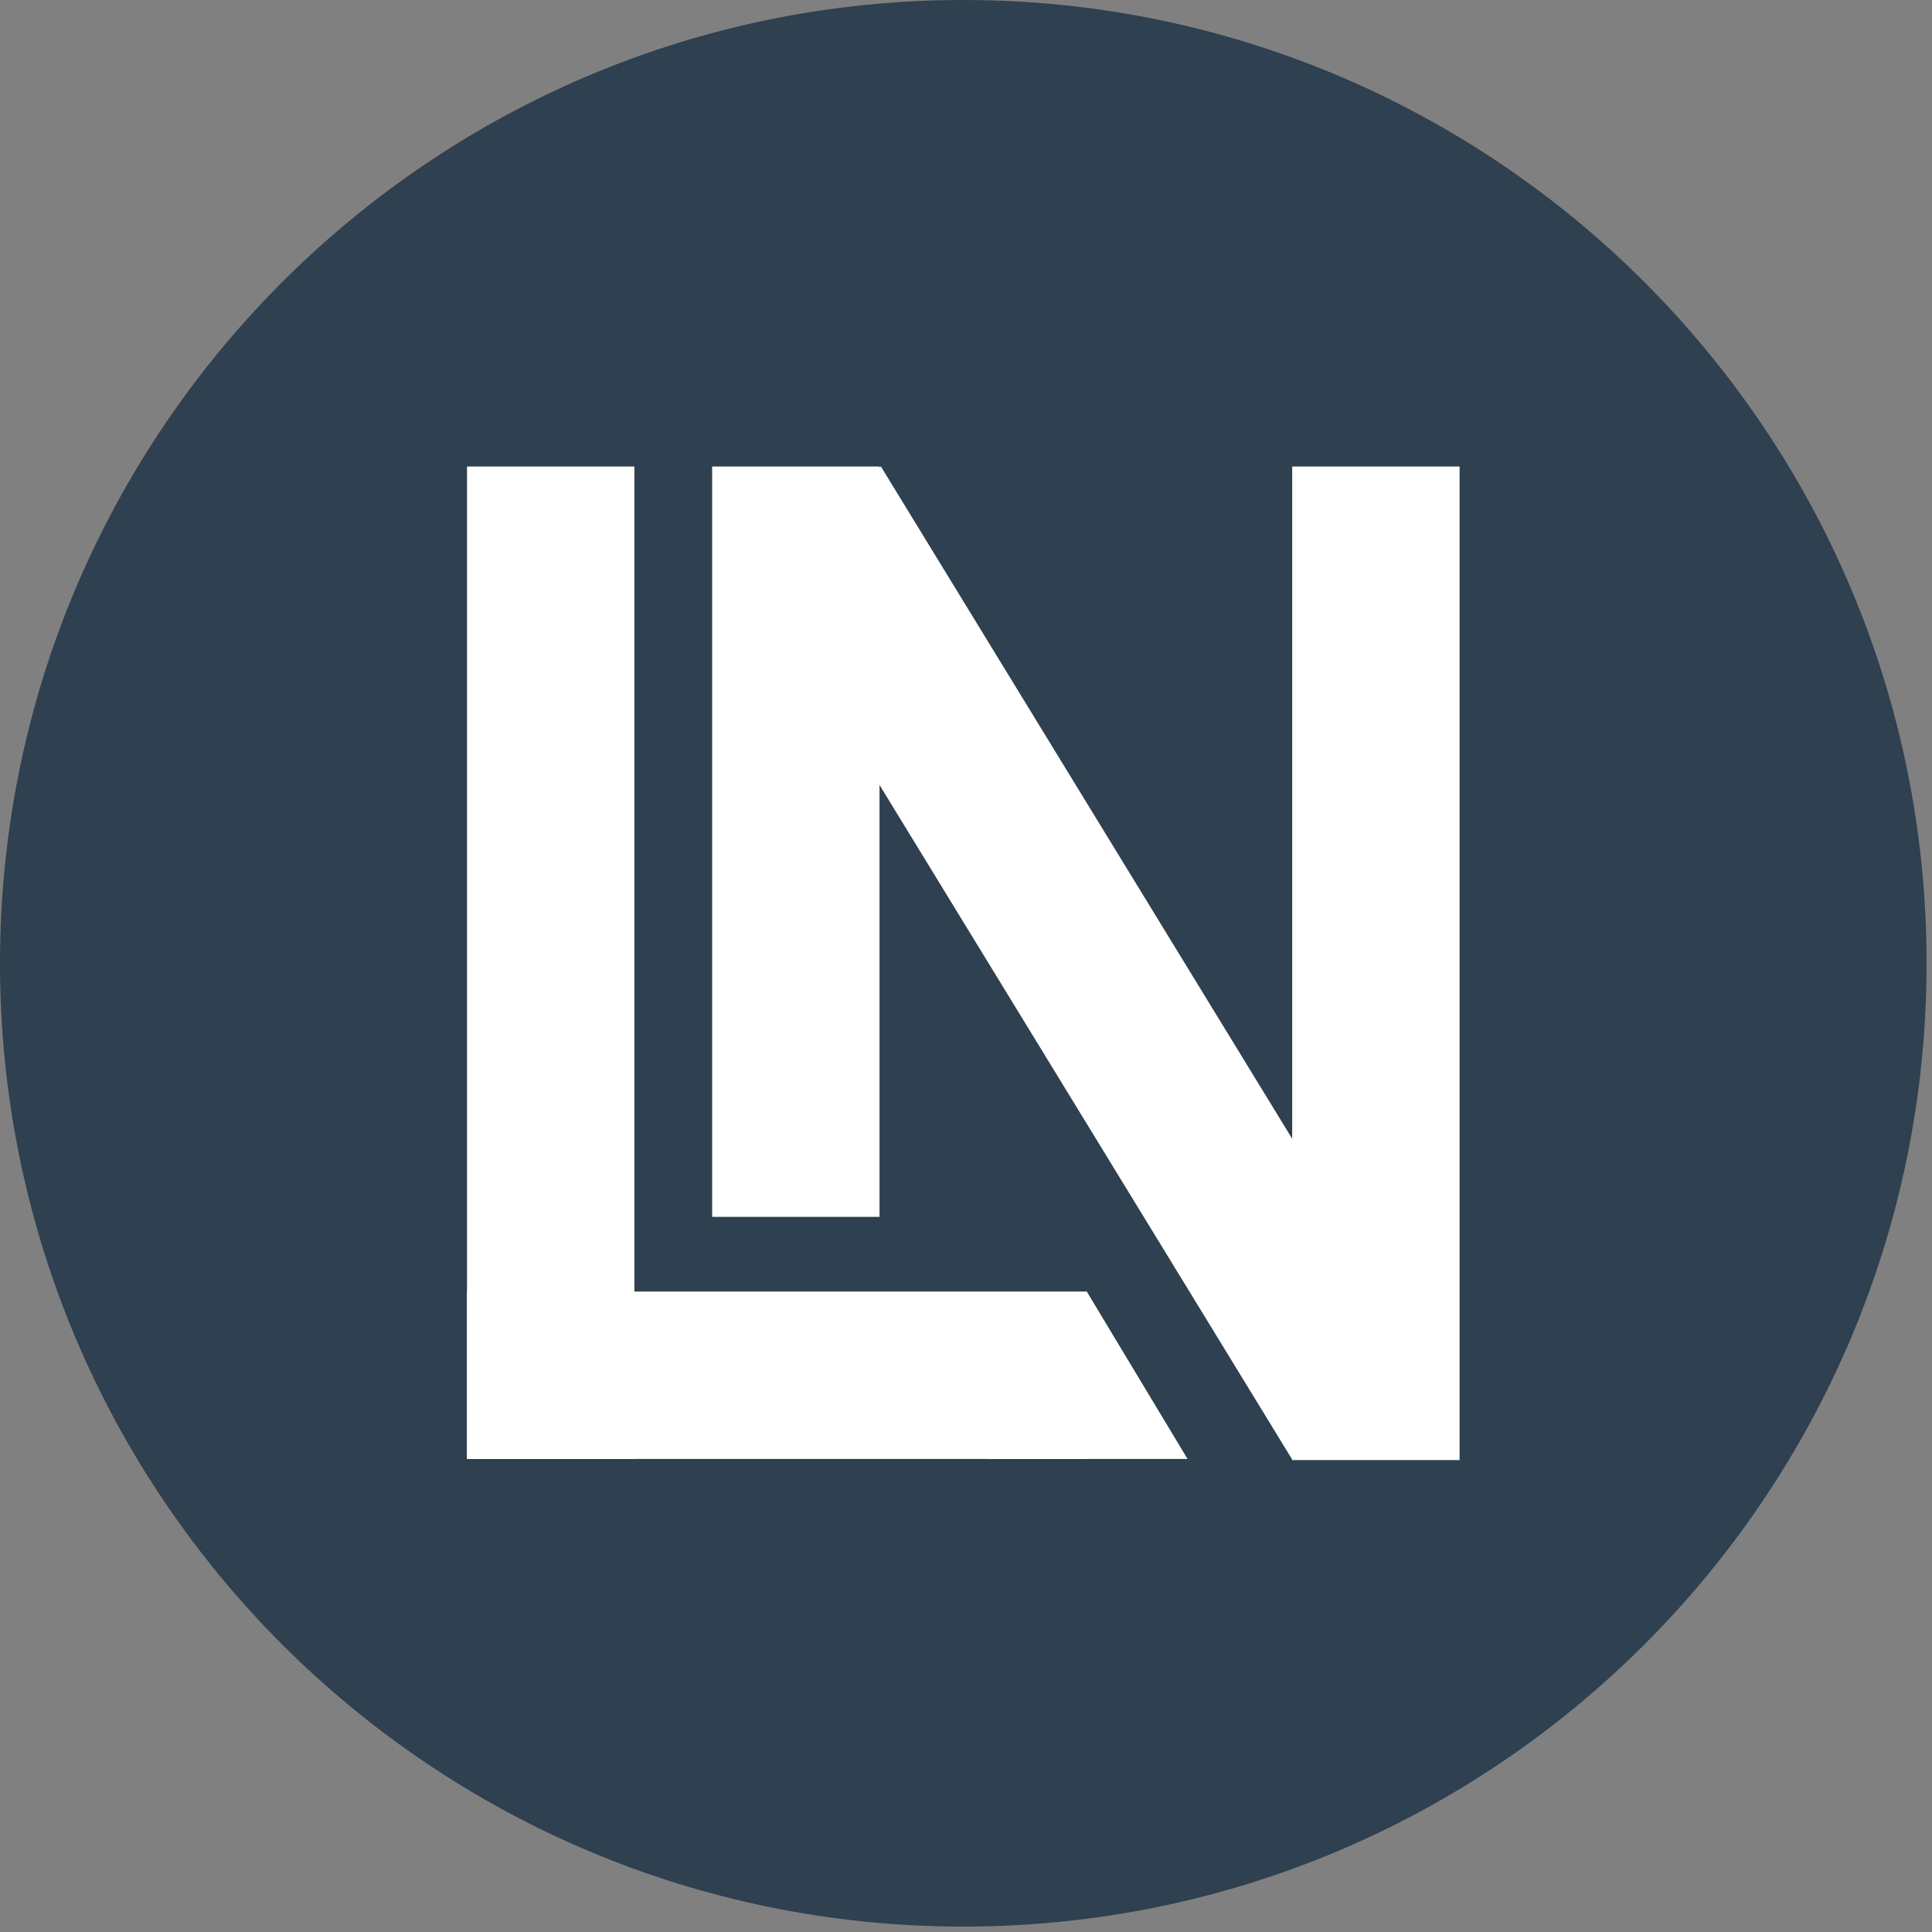
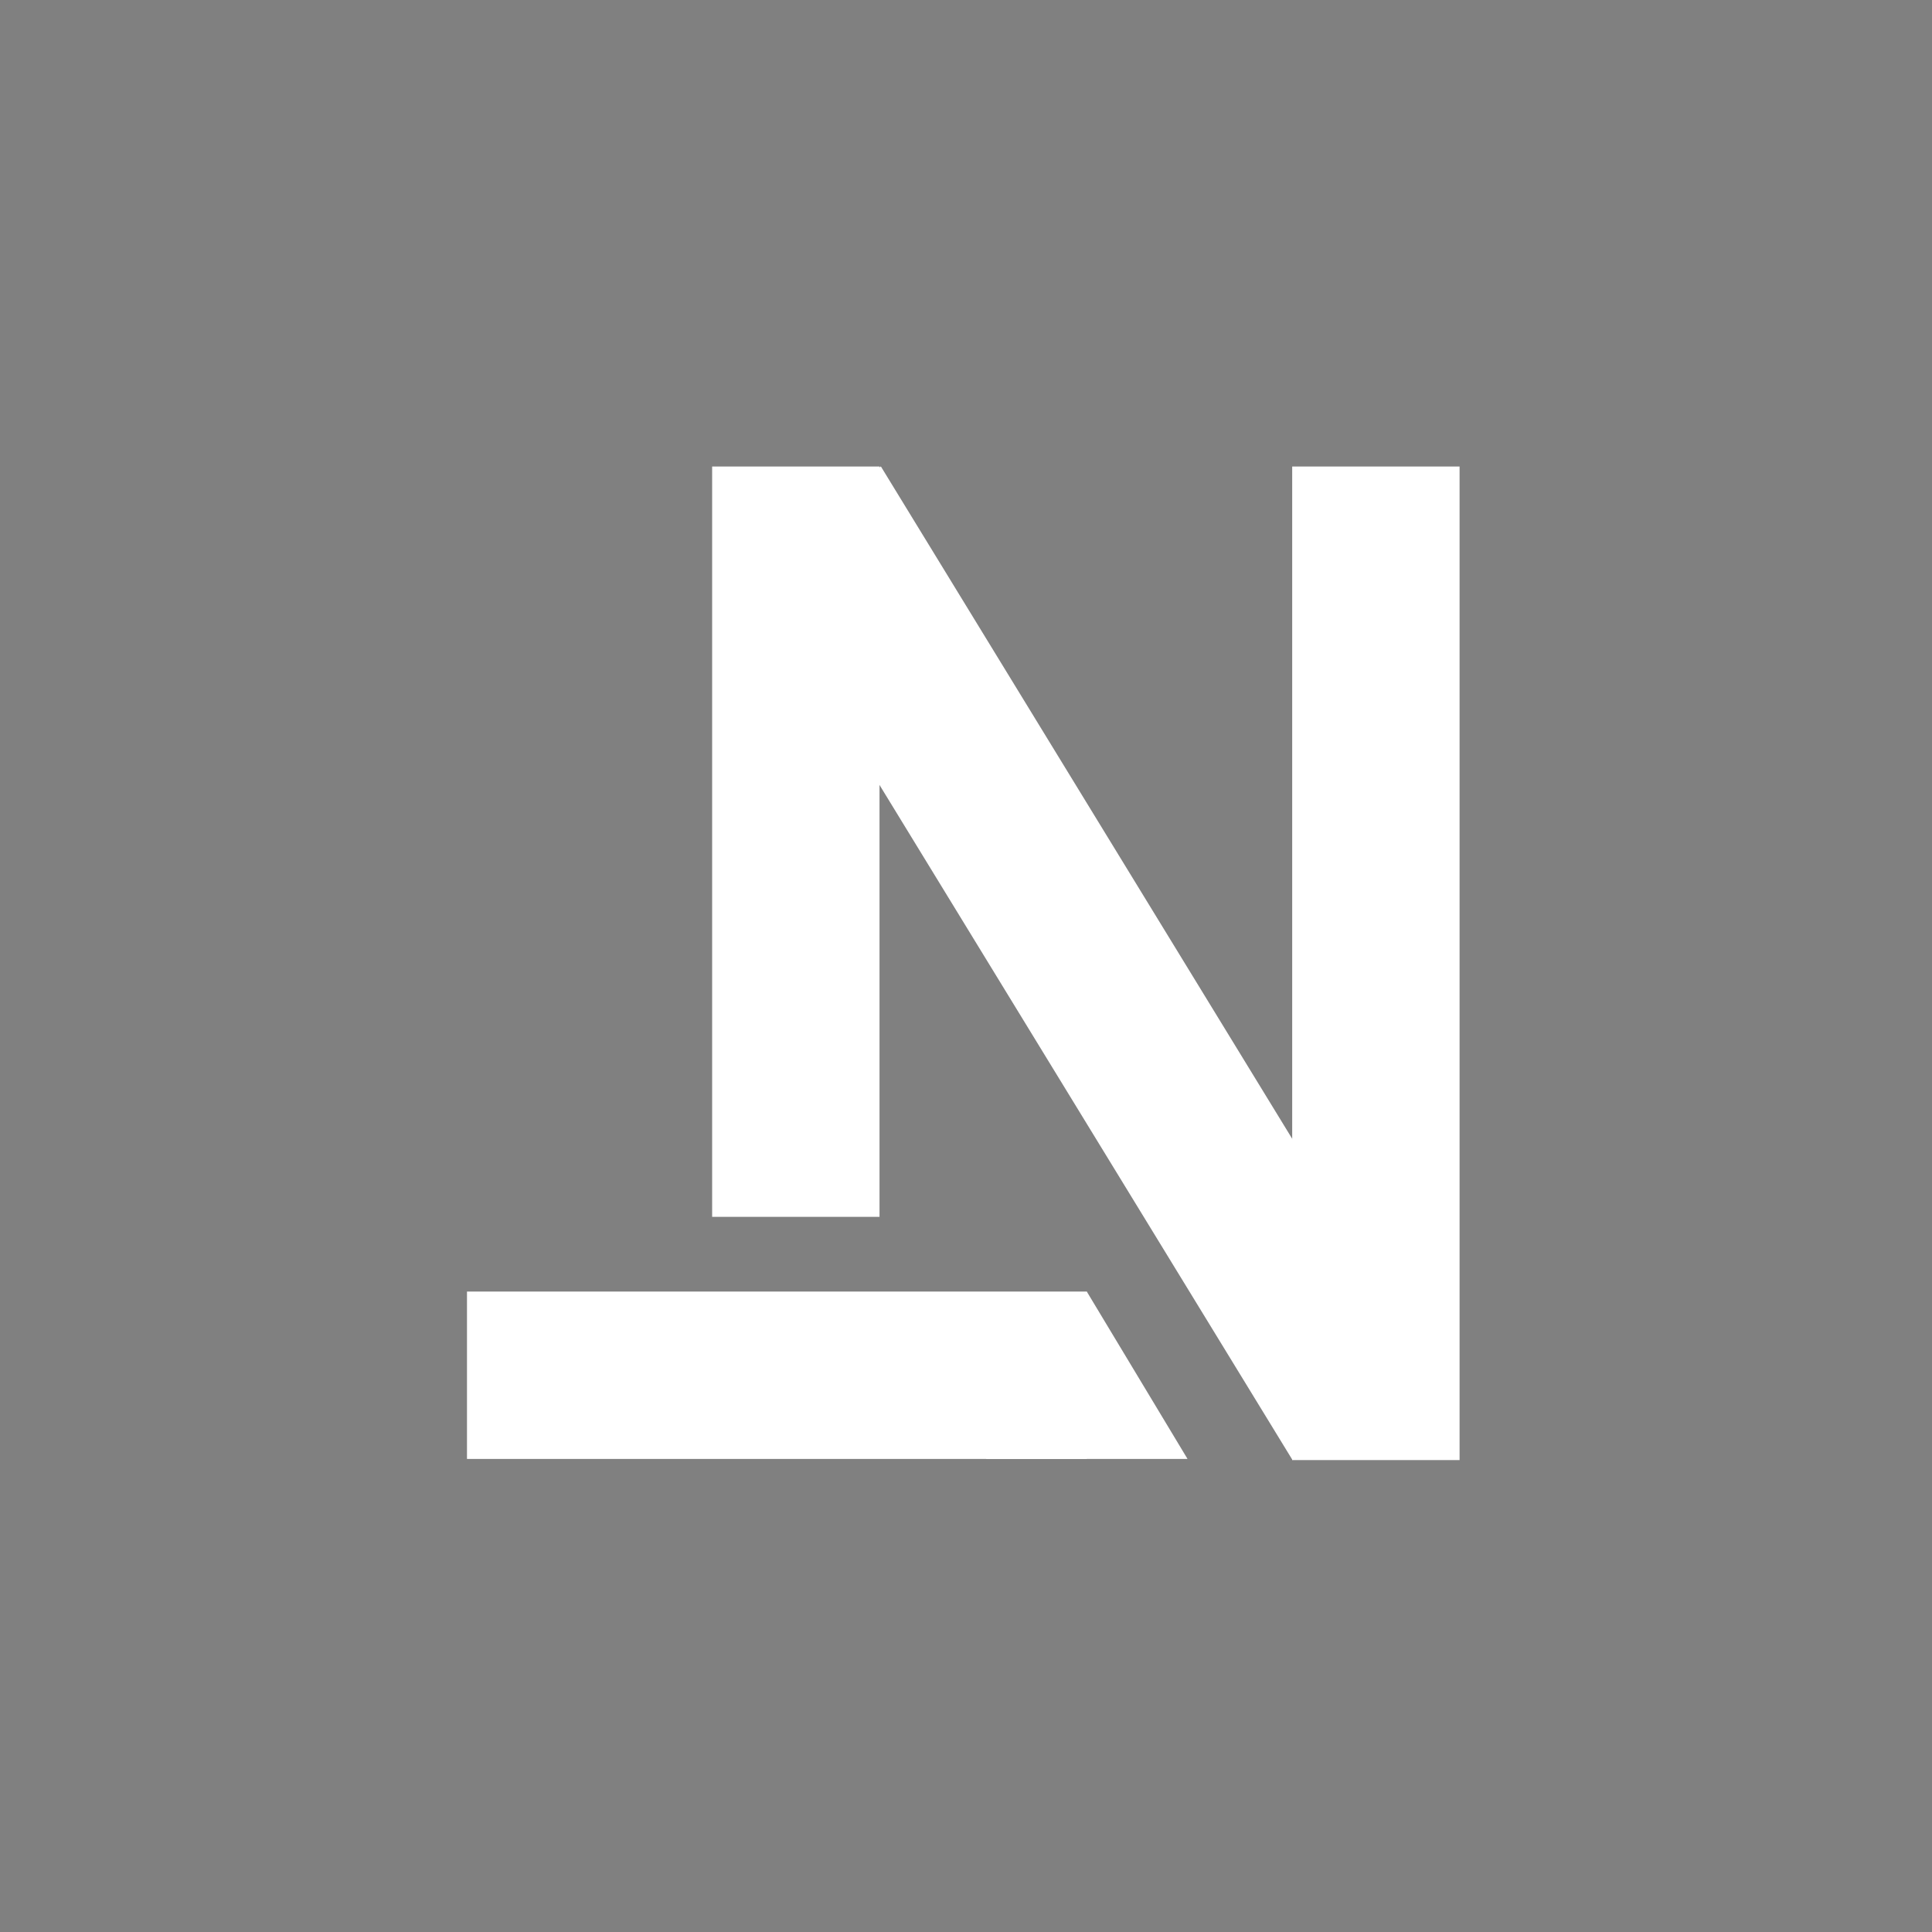
<svg xmlns="http://www.w3.org/2000/svg" width="350" zoomAndPan="magnify" viewBox="0 0 262.5 262.5" height="350" preserveAspectRatio="xMidYMid meet" version="1.0">
  <rect x="0" y="0" width="262.5" height="262.5" fill="#808080" stroke="none" />
  <defs>
    <clipPath id="15335744d6">
      <path d="M 0 0 L 261.766 0 L 261.766 261.766 L 0 261.766 Z M 0 0 " clip-rule="nonzero" />
    </clipPath>
    <clipPath id="9ec061817d">
-       <path d="M 130.883 0 C 58.598 0 0 58.598 0 130.883 C 0 203.168 58.598 261.766 130.883 261.766 C 203.168 261.766 261.766 203.168 261.766 130.883 C 261.766 58.598 203.168 0 130.883 0 Z M 130.883 0 " clip-rule="nonzero" />
-     </clipPath>
+       </clipPath>
    <clipPath id="d767ca53d0">
-       <path d="M 63.453 63.383 L 86.195 63.383 L 86.195 198.223 L 63.453 198.223 Z M 63.453 63.383 " clip-rule="nonzero" />
-     </clipPath>
+       </clipPath>
    <clipPath id="0de81bff3f">
      <path d="M 63.449 175.48 L 147.652 175.48 L 147.652 198.223 L 63.449 198.223 Z M 63.449 175.48 " clip-rule="nonzero" />
    </clipPath>
    <clipPath id="e00a7775a4">
      <path d="M 133.965 175.477 L 161.418 175.477 L 161.418 198.223 L 133.965 198.223 Z M 133.965 175.477 " clip-rule="nonzero" />
    </clipPath>
    <clipPath id="defe0ad065">
      <path d="M 147.656 175.477 L 161.348 198.223 L 133.965 198.223 Z M 147.656 175.477 " clip-rule="nonzero" />
    </clipPath>
    <clipPath id="2a67d008af">
      <path d="M 96.758 63.383 L 119.5 63.383 L 119.5 165.336 L 96.758 165.336 Z M 96.758 63.383 " clip-rule="nonzero" />
    </clipPath>
    <clipPath id="2baf747061">
      <path d="M 100 63 L 196 63 L 196 199 L 100 199 Z M 100 63 " clip-rule="nonzero" />
    </clipPath>
    <clipPath id="4755fbf0aa">
      <path d="M 195.012 186.504 L 175.613 198.375 L 100.285 75.246 L 119.684 63.375 Z M 195.012 186.504 " clip-rule="nonzero" />
    </clipPath>
    <clipPath id="eb74de99b3">
      <path d="M 175.57 63.383 L 198.312 63.383 L 198.312 198.383 L 175.57 198.383 Z M 175.57 63.383 " clip-rule="nonzero" />
    </clipPath>
  </defs>
  <g clip-path="url(#15335744d6)">
    <g clip-path="url(#9ec061817d)">
      <path fill="#2f4050" d="M 0 0 L 261.766 0 L 261.766 261.766 L 0 261.766 Z M 0 0 " fill-opacity="1" fill-rule="nonzero" />
    </g>
  </g>
  <g clip-path="url(#d767ca53d0)">
    <path fill="#ffffff" d="M 63.453 63.383 L 86.195 63.383 L 86.195 198.246 L 63.453 198.246 Z M 63.453 63.383 " fill-opacity="1" fill-rule="nonzero" />
  </g>
  <g clip-path="url(#0de81bff3f)">
    <path fill="#ffffff" d="M 147.652 175.48 L 147.652 198.223 L 63.434 198.223 L 63.434 175.48 Z M 147.652 175.48 " fill-opacity="1" fill-rule="nonzero" />
  </g>
  <g clip-path="url(#e00a7775a4)">
    <g clip-path="url(#defe0ad065)">
      <path fill="#ffffff" d="M 133.965 175.477 L 161.328 175.477 L 161.328 198.223 L 133.965 198.223 Z M 133.965 175.477 " fill-opacity="1" fill-rule="nonzero" />
    </g>
  </g>
  <g clip-path="url(#2a67d008af)">
    <path fill="#ffffff" d="M 96.758 63.383 L 119.5 63.383 L 119.5 165.375 L 96.758 165.375 Z M 96.758 63.383 " fill-opacity="1" fill-rule="nonzero" />
  </g>
  <g clip-path="url(#2baf747061)">
    <g clip-path="url(#4755fbf0aa)">
      <path fill="#ffffff" d="M 195.012 186.504 L 175.613 198.375 L 100.273 75.227 L 119.672 63.355 Z M 195.012 186.504 " fill-opacity="1" fill-rule="nonzero" />
    </g>
  </g>
  <g clip-path="url(#eb74de99b3)">
    <path fill="#ffffff" d="M 175.57 63.383 L 198.312 63.383 L 198.312 198.422 L 175.57 198.422 Z M 175.57 63.383 " fill-opacity="1" fill-rule="nonzero" />
  </g>
</svg>